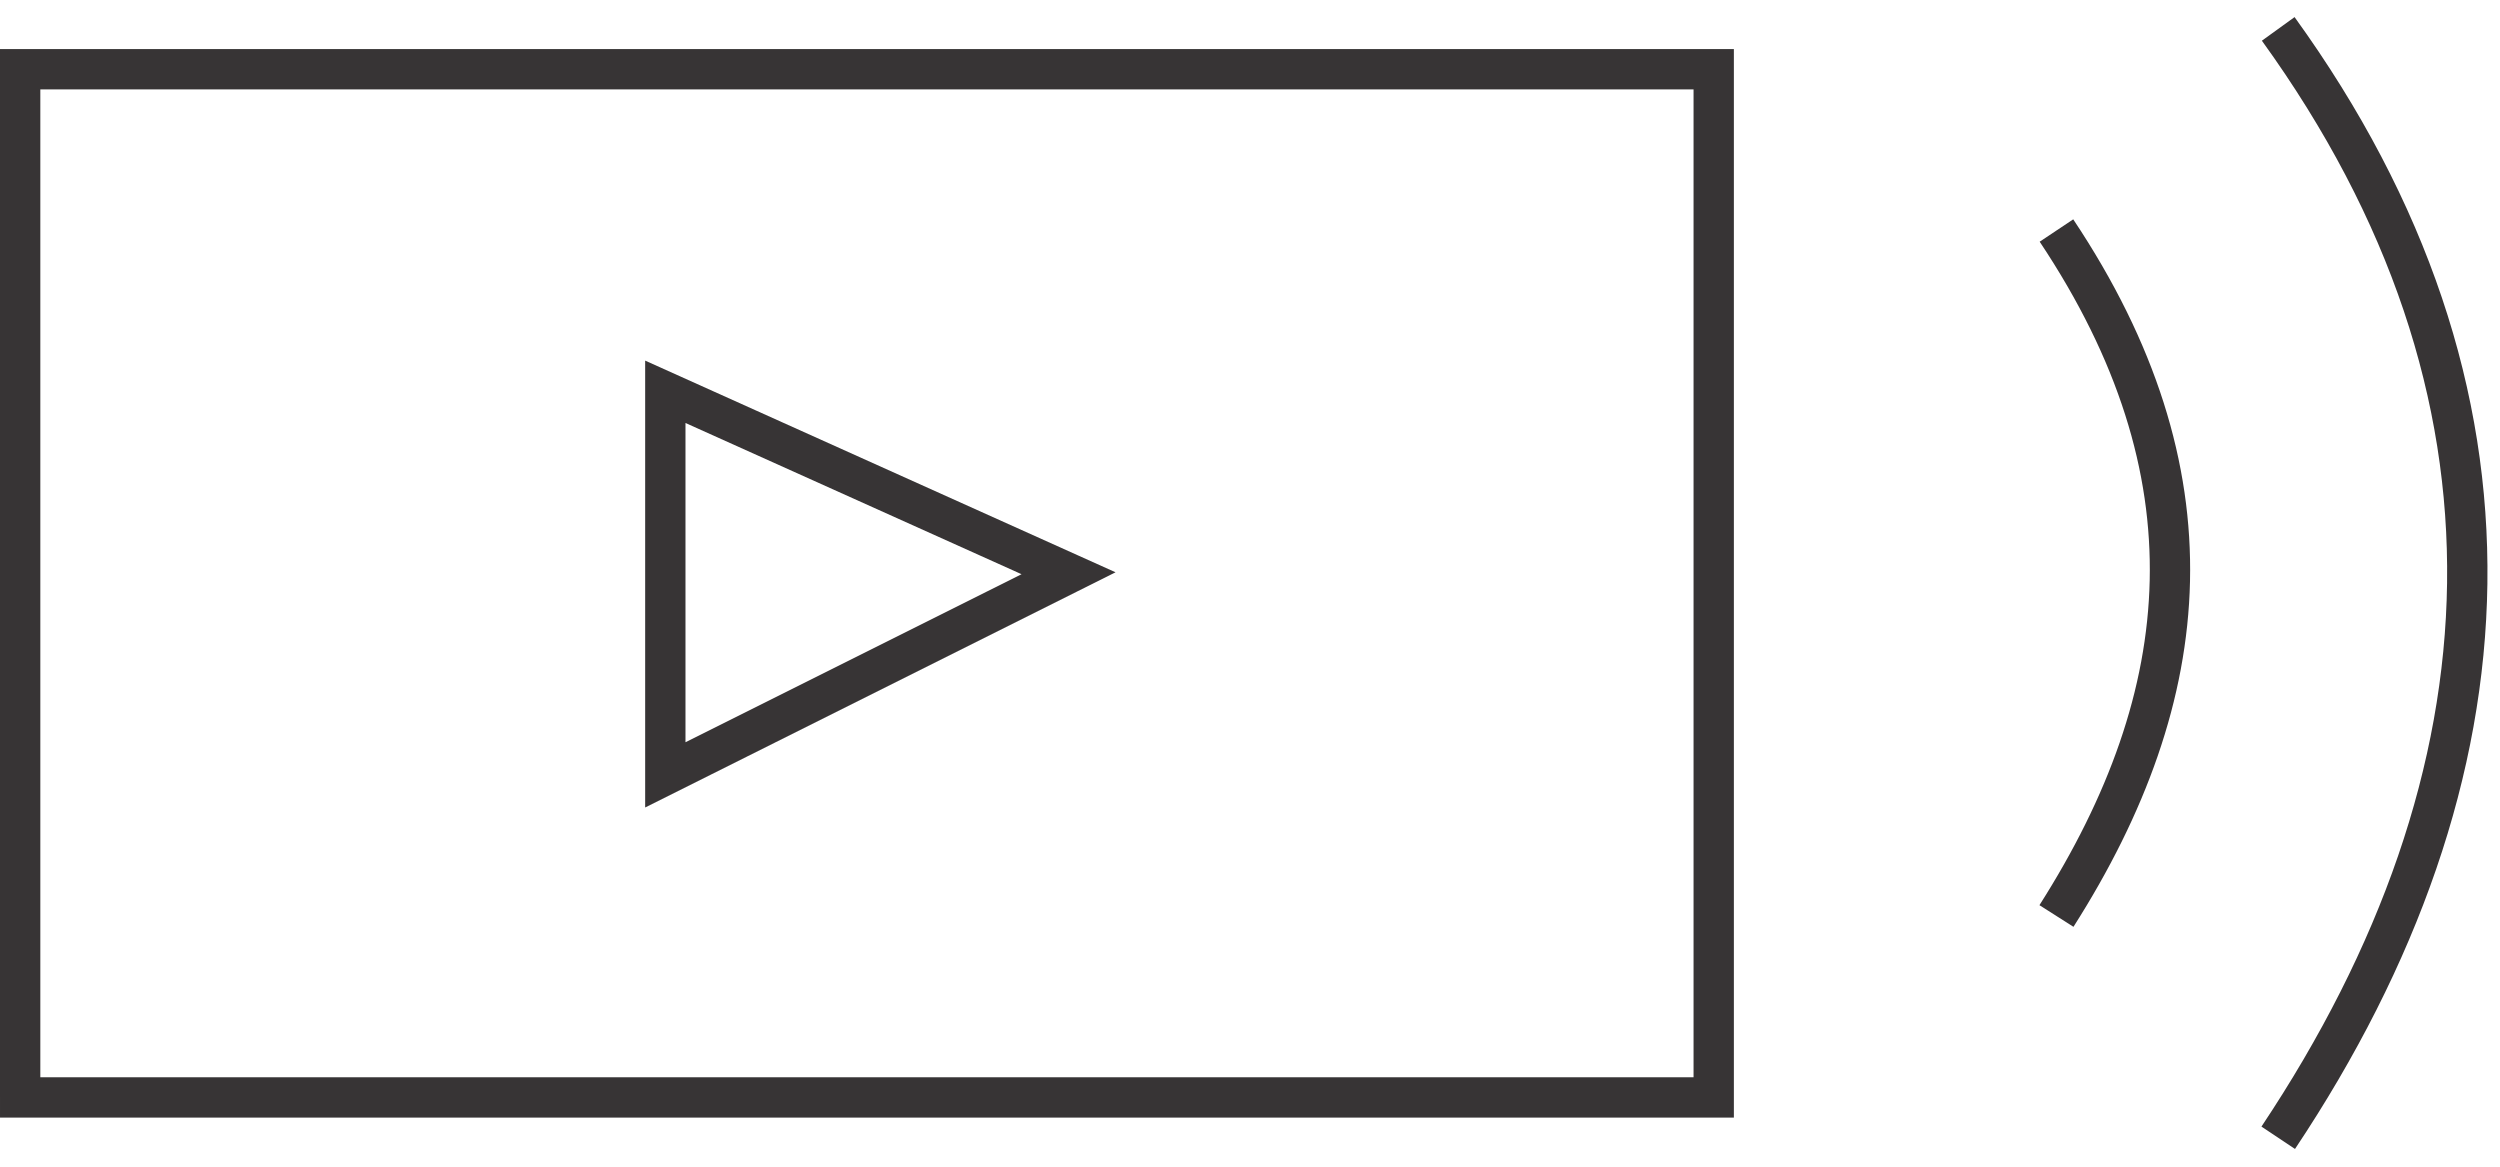
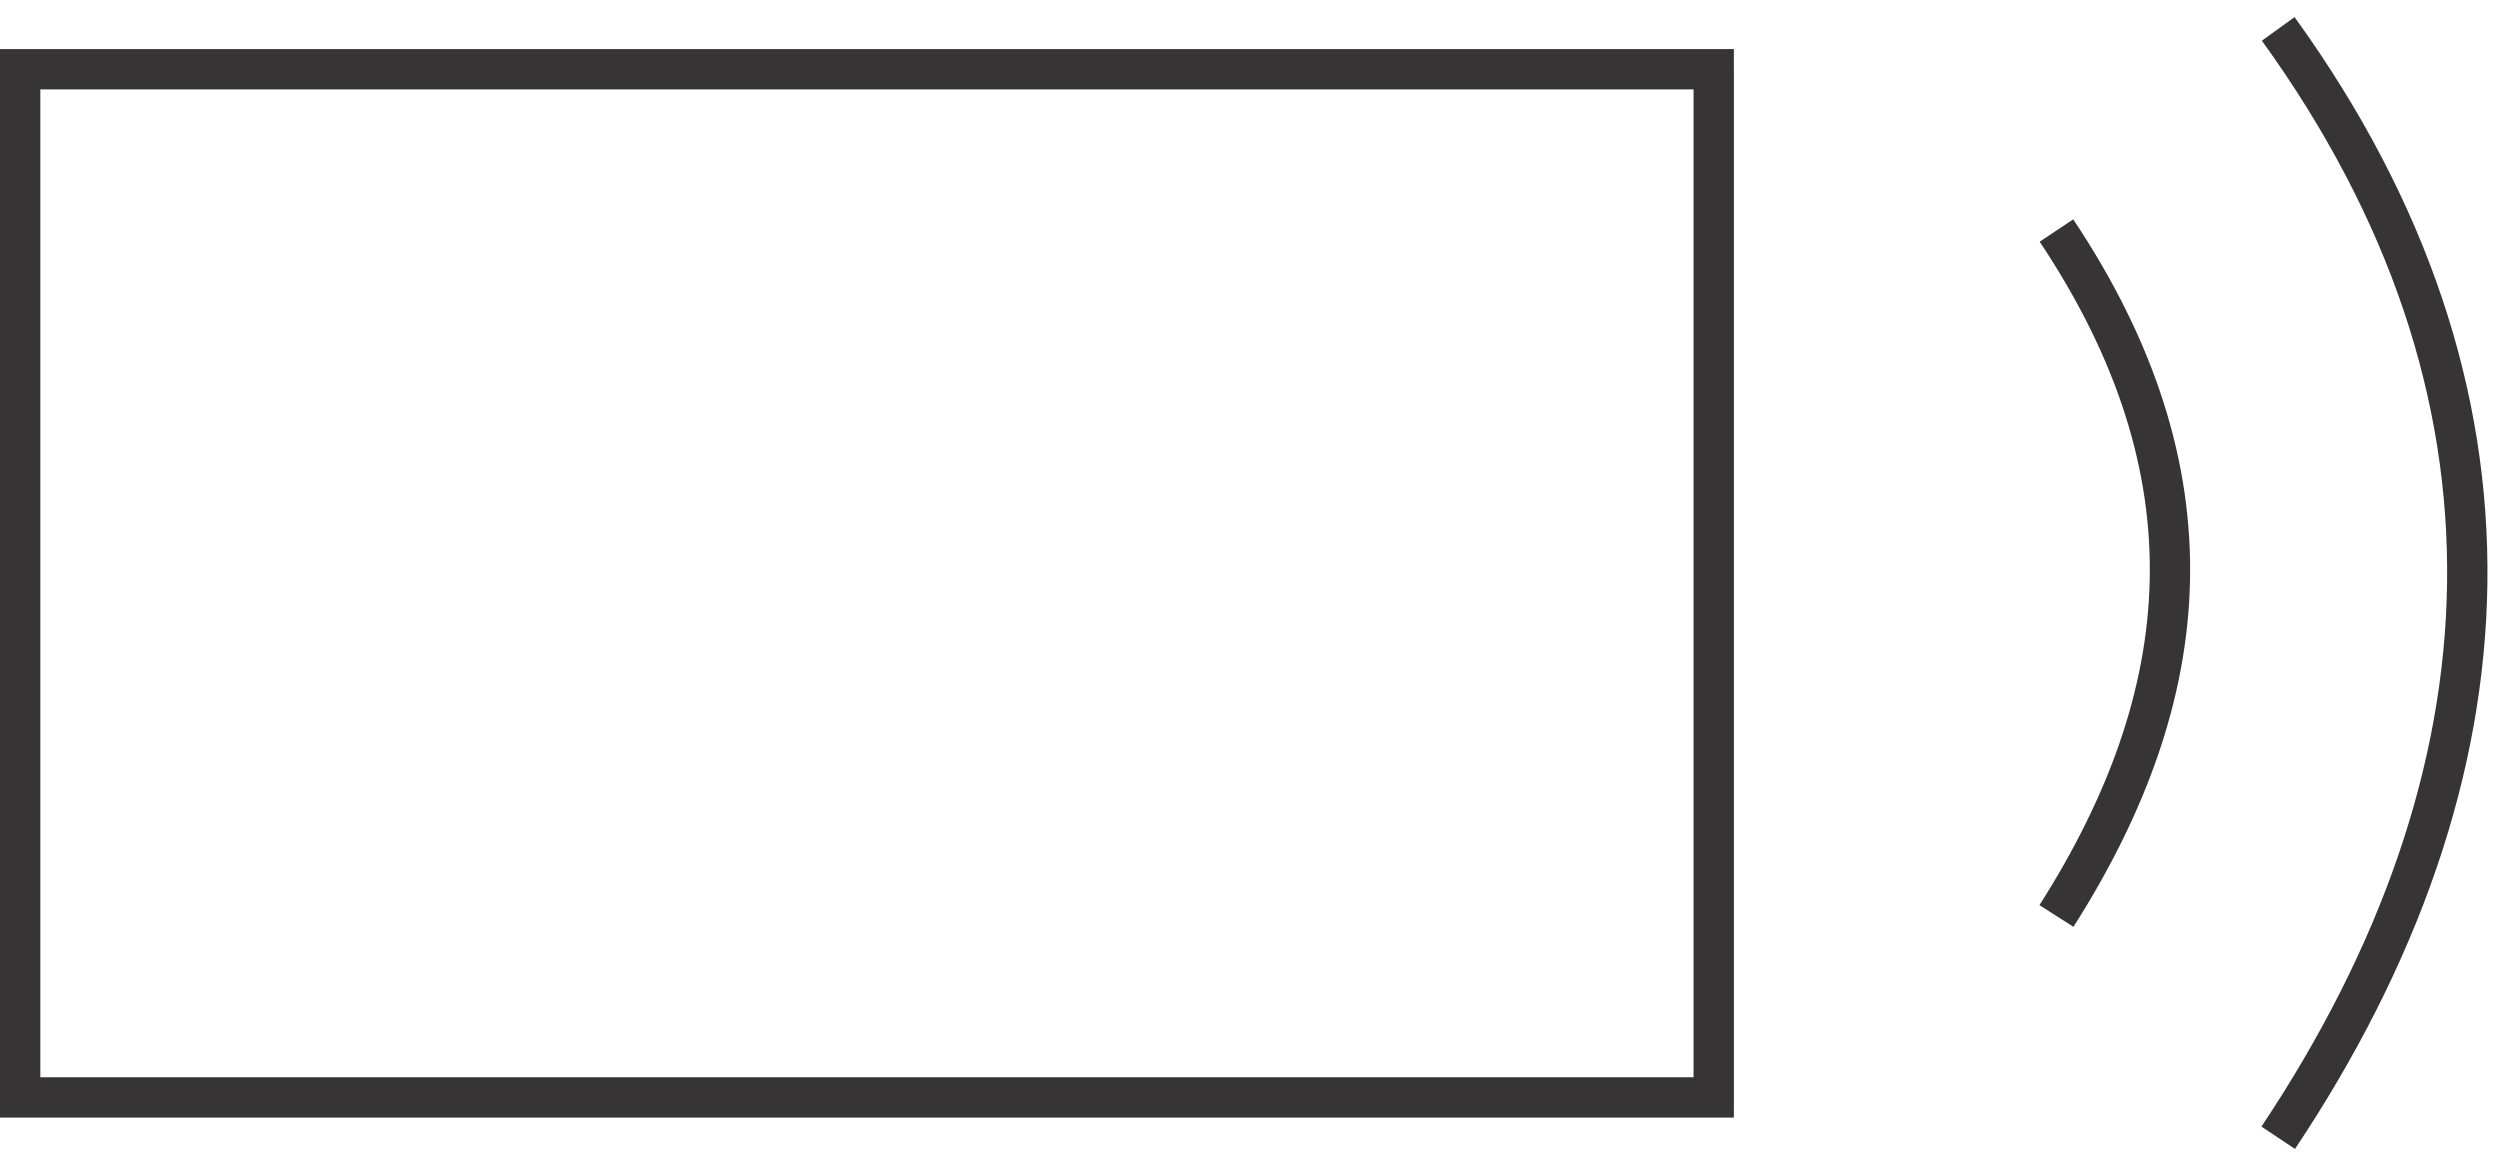
<svg xmlns="http://www.w3.org/2000/svg" xml:space="preserve" width="60px" height="28px" version="1.1" style="shape-rendering:geometricPrecision; text-rendering:geometricPrecision; image-rendering:optimizeQuality; fill-rule:evenodd; clip-rule:evenodd" viewBox="0 0 1.24 0.57">
  <defs>
    <style type="text/css">
   
    .str0 {stroke:#373435;stroke-width:0.02;stroke-miterlimit:22.926}
    .fil1 {fill:none;fill-rule:nonzero}
    .fil0 {fill:#373435;fill-rule:nonzero}
   
  </style>
  </defs>
  <g id="Layer_x0020_1">
    <g id="_2214415081648">
      <g>
        <path class="fil0" d="M0.85 0.04l-0.84 0 0 -0.02 0.84 0 0.01 0.01 -0.01 0.01zm0 -0.02l0.01 0 0 0.01 -0.01 -0.01zm-0.01 0.52l0 -0.51 0.02 0 0 0.51 -0.01 0.01 -0.01 -0.01zm0.02 0l0 0.01 -0.01 0 0.01 -0.01zm-0.85 -0.01l0.84 0 0 0.02 -0.84 0 -0.01 -0.01 0.01 -0.01zm0 0.02l-0.01 0 0 -0.01 0.01 0.01zm0.01 -0.52l0 0.51 -0.02 0 0 -0.51 0.01 -0.01 0.01 0.01zm-0.02 0l0 -0.01 0.01 0 -0.01 0.01z" />
      </g>
      <g>
-         <polygon class="fil1 str0" points="0.33,0.19 0.53,0.28 0.33,0.38 " />
-       </g>
+         </g>
      <g>
        <path class="fil1 str0" d="M1.02 0.11c0.08,0.12 0.07,0.23 0,0.34" />
      </g>
      <g>
        <path class="fil1 str0" d="M1.13 0.01c0.13,0.18 0.12,0.37 0,0.55" />
      </g>
    </g>
  </g>
</svg>